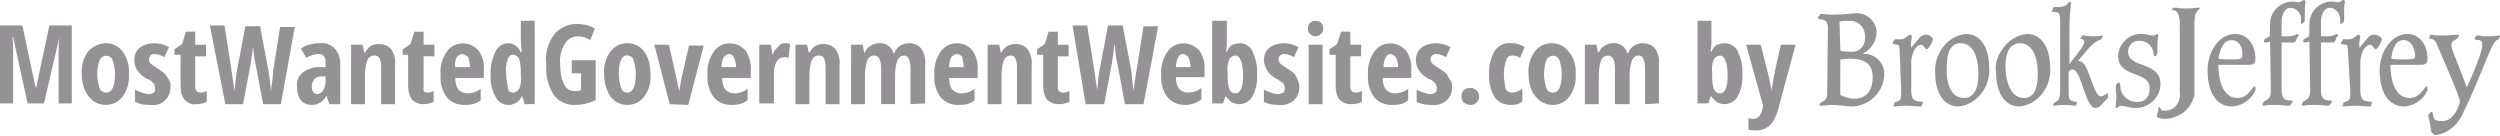
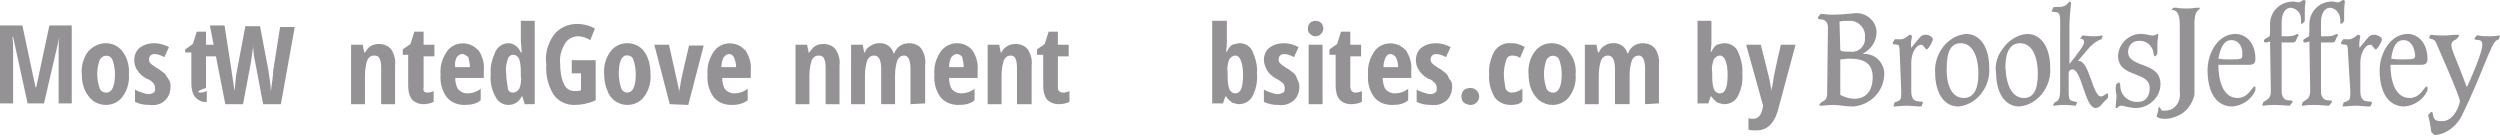
<svg xmlns="http://www.w3.org/2000/svg" version="1.1" id="Layer_1" x="0px" y="0px" viewBox="0 0 324 17.6" style="enable-background:new 0 0 324 17.6;" xml:space="preserve">
  <style type="text/css">
	.st0{fill:#949294;}
</style>
  <g>
    <path class="st0" d="M3.6,13.5L1.7,4.8H1.6c0.1,0.6,0.1,1.2,0.1,1.8v6.8H0V3.3h2.9l1.7,8h0.1l1.7-8h2.9v10.1H7.6V6.6   c0-0.6,0-1.2,0.1-1.8l0,0l-2,8.6H3.6z" />
    <path class="st0" d="M16.7,9.6c0.1,1-0.2,2.1-0.8,2.9c-0.5,0.7-1.3,1.1-2.2,1.1c-0.6,0-1.1-0.2-1.6-0.5c-0.5-0.4-0.8-0.8-1.1-1.4   c-0.3-0.7-0.4-1.4-0.4-2.1c-0.1-1,0.2-2.1,0.8-2.9C12,6,12.9,5.6,13.7,5.6c0.9,0,1.7,0.4,2.2,1.1C16.5,7.5,16.8,8.6,16.7,9.6z    M12.6,9.6c0,0.6,0.1,1.2,0.3,1.8c0.1,0.4,0.5,0.6,0.9,0.6c0.7,0,1.1-0.8,1.1-2.4c0-0.6-0.1-1.2-0.3-1.8c-0.2-0.5-0.7-0.7-1.2-0.5   c-0.2,0.1-0.4,0.3-0.5,0.5C12.7,8.4,12.6,9,12.6,9.6z" />
    <path class="st0" d="M22.1,11.2c0,0.7-0.2,1.3-0.7,1.8c-0.5,0.5-1.2,0.7-2,0.6c-0.7,0-1.3-0.1-1.9-0.4v-1.6   c0.3,0.2,0.6,0.3,0.9,0.4c0.3,0.1,0.6,0.2,0.9,0.2c0.2,0,0.5-0.1,0.6-0.2c0.2-0.1,0.2-0.3,0.2-0.6c0-0.2-0.1-0.5-0.2-0.6   c-0.3-0.3-0.5-0.5-0.9-0.6c-0.5-0.3-0.9-0.6-1.2-1.1c-0.3-0.4-0.4-0.9-0.4-1.3c0-0.6,0.2-1.2,0.7-1.6c0.5-0.4,1.2-0.6,1.9-0.6   c0.7,0,1.3,0.2,1.9,0.5l-0.6,1.3c-0.4-0.2-0.8-0.4-1.3-0.4c-0.2,0-0.4,0.1-0.5,0.2c-0.1,0.1-0.2,0.3-0.2,0.5c0,0.2,0.1,0.4,0.2,0.5   c0.2,0.2,0.5,0.4,0.8,0.6c0.4,0.2,0.7,0.5,1,0.7c0.2,0.2,0.3,0.4,0.5,0.7C22.1,10.6,22.1,10.9,22.1,11.2z" />
-     <path class="st0" d="M26,12c0.3,0,0.6-0.1,0.8-0.2v1.4c-0.4,0.2-0.9,0.3-1.4,0.3c-0.6,0.1-1.1-0.2-1.5-0.6   c-0.4-0.5-0.5-1.2-0.5-1.8v-4h-0.8V6.4l1-0.7l0.5-1.6h1.2v1.7h1.4v1.5h-1.4v4.1C25.4,11.8,25.6,12,26,12z" />
+     <path class="st0" d="M26,12c0.3,0,0.6-0.1,0.8-0.2v1.4c-0.6,0.1-1.1-0.2-1.5-0.6   c-0.4-0.5-0.5-1.2-0.5-1.8v-4h-0.8V6.4l1-0.7l0.5-1.6h1.2v1.7h1.4v1.5h-1.4v4.1C25.4,11.8,25.6,12,26,12z" />
    <path class="st0" d="M36.4,13.5h-2.3l-1-5.3c-0.2-0.8-0.3-1.7-0.3-2.6l0,0.5l-0.3,2.1l-1,5.3h-2.3L27.2,3.3h1.9L30,9.1   c0.1,0.6,0.2,1.5,0.4,2.7c0.1-1.2,0.2-2.1,0.3-2.6l1.1-5.8h1.9l1.1,5.8c0.1,0.9,0.3,1.7,0.3,2.7c0.2-1.4,0.3-2.3,0.3-2.7l0.9-5.7   h1.9L36.4,13.5z" />
-     <path class="st0" d="M42.7,13.5l-0.4-1.1l0,0c-0.2,0.4-0.5,0.7-0.8,0.9c-0.3,0.2-0.7,0.3-1.1,0.3c-0.5,0-1.1-0.2-1.4-0.6   c-0.4-0.5-0.5-1.1-0.5-1.8c-0.1-0.7,0.2-1.3,0.7-1.8c0.6-0.4,1.3-0.7,2-0.7h1V8.1c0-0.7-0.3-1.1-0.9-1.1c-0.6,0-1.1,0.2-1.6,0.5   L39,6.3c0.7-0.5,1.6-0.7,2.5-0.7c0.7-0.1,1.4,0.2,1.9,0.7c0.5,0.6,0.7,1.3,0.7,2v5.2L42.7,13.5z M41.1,12.2c0.3,0,0.6-0.2,0.8-0.5   c0.2-0.4,0.3-0.8,0.3-1.2V9.9h-0.6c-0.3,0-0.7,0.1-0.9,0.4c-0.2,0.3-0.3,0.6-0.3,1C40.4,11.8,40.7,12.2,41.1,12.2z" />
    <path class="st0" d="M49.4,13.5V8.9c0-0.4,0-0.9-0.2-1.3c-0.1-0.3-0.4-0.4-0.7-0.4c-0.4,0-0.7,0.2-0.9,0.6c-0.2,0.6-0.3,1.3-0.3,2   v3.7h-1.8V5.8H47l0.2,1h0.1c0.2-0.3,0.4-0.6,0.7-0.8c0.3-0.2,0.7-0.3,1.1-0.3c0.6,0,1.2,0.2,1.6,0.7c0.4,0.6,0.6,1.4,0.5,2.1v5   L49.4,13.5z" />
    <path class="st0" d="M55.4,12c0.3,0,0.6-0.1,0.8-0.2v1.4c-0.4,0.2-0.9,0.3-1.3,0.3c-0.6,0-1.1-0.2-1.5-0.6   c-0.4-0.5-0.5-1.2-0.5-1.8v-4h-0.7V6.4l1-0.7l0.5-1.6h1.2v1.7h1.4v1.5h-1.4v4.1C54.8,11.8,55,12,55.4,12z" />
    <path class="st0" d="M60.2,13.6c-0.9,0-1.7-0.3-2.3-1c-0.6-0.8-0.9-1.9-0.8-2.9c-0.1-1.1,0.2-2.1,0.8-3c0.8-1.2,2.5-1.4,3.6-0.6   c0.2,0.1,0.3,0.3,0.5,0.4c0.5,0.7,0.8,1.7,0.7,2.6v1h-3.7c0,0.5,0.1,1.1,0.4,1.5c0.3,0.3,0.7,0.5,1.1,0.5c0.7,0,1.3-0.2,1.8-0.6   v1.5C61.7,13.5,60.9,13.6,60.2,13.6z M59.9,7c-0.3,0-0.5,0.2-0.7,0.4C59,7.8,58.9,8.3,59,8.7h1.9c0-0.4-0.1-0.9-0.2-1.3   C60.4,7.2,60.2,7,59.9,7z" />
    <path class="st0" d="M65.9,13.6c-0.7,0-1.4-0.4-1.7-1.1c-0.5-0.9-0.7-1.9-0.6-2.9c-0.1-1,0.2-2,0.6-2.9c0.3-0.6,0.9-1.1,1.7-1.1   c0.3,0,0.6,0.1,0.9,0.3c0.3,0.2,0.5,0.5,0.7,0.9h0.1c0-0.7-0.1-1.2-0.1-1.5V2.7h1.8v10.8H68l-0.3-1h-0.1   C67.3,13.2,66.6,13.6,65.9,13.6z M66.5,12c0.3,0,0.6-0.2,0.8-0.5c0.2-0.5,0.3-1.1,0.2-1.7V9.6c0-0.6,0-1.3-0.2-1.9   c-0.1-0.3-0.4-0.6-0.8-0.6c-0.3,0-0.6,0.2-0.7,0.6c-0.2,0.6-0.3,1.2-0.2,1.8c0,0.6,0.1,1.2,0.2,1.8C65.8,11.8,66.1,12,66.5,12z" />
    <path class="st0" d="M74.1,7.8h3.1V13c-0.9,0.4-1.8,0.6-2.8,0.6c-1.1,0-2.1-0.5-2.7-1.4c-0.7-1.2-1-2.5-0.9-3.9   C70.6,7,71,5.6,71.8,4.5c0.7-0.9,1.8-1.4,3-1.4c0.8,0,1.6,0.2,2.3,0.6l-0.6,1.5c-0.5-0.3-1-0.5-1.6-0.5c-0.7,0-1.4,0.4-1.7,1   c-0.5,0.8-0.7,1.7-0.6,2.6c0,0.9,0.1,1.8,0.5,2.6c0.2,0.5,0.7,0.9,1.3,0.9c0.3,0,0.6,0,0.9-0.1V9.5h-1.2V7.8z" />
    <path class="st0" d="M84.3,9.6c0.1,1-0.2,2.1-0.8,2.9c-0.5,0.7-1.3,1.1-2.2,1.1c-0.6,0-1.1-0.2-1.6-0.5c-0.5-0.4-0.8-0.8-1-1.4   c-0.3-0.7-0.4-1.4-0.4-2.1c-0.1-1,0.2-2.1,0.8-2.9c0.5-0.7,1.3-1.1,2.2-1.1c0.9,0,1.7,0.4,2.2,1.1C84.1,7.5,84.3,8.6,84.3,9.6z    M80.2,9.6c0,0.6,0.1,1.2,0.3,1.8c0.1,0.4,0.5,0.6,0.8,0.6c0.7,0,1.1-0.8,1.1-2.4c0-0.6-0.1-1.2-0.3-1.8C82,7.3,81.5,7.1,81,7.2   c-0.2,0.1-0.4,0.3-0.5,0.5C80.2,8.4,80.2,9,80.2,9.6z" />
    <path class="st0" d="M86.8,13.5l-2-7.7h1.9l1,4.5c0.1,0.3,0.1,0.6,0.2,0.9c0.1,0.4,0.1,0.7,0.1,0.9l0,0c0-0.2,0-0.4,0.1-0.6   c0-0.3,0.1-0.5,0.1-0.7s0.4-1.9,1.1-4.9h1.9l-2,7.7L86.8,13.5z" />
    <path class="st0" d="M94.8,13.6c-0.9,0-1.7-0.3-2.3-1c-0.6-0.8-0.9-1.9-0.8-2.9c-0.1-1.1,0.2-2.1,0.8-3c0.8-1.2,2.5-1.4,3.6-0.6   c0.2,0.1,0.3,0.3,0.5,0.4c0.5,0.8,0.8,1.7,0.7,2.6v1h-3.7c0,0.5,0.1,1.1,0.4,1.5c0.3,0.3,0.7,0.5,1.1,0.5c0.7,0,1.3-0.2,1.8-0.6   v1.5C96.2,13.5,95.5,13.6,94.8,13.6z M94.5,7c-0.3,0-0.5,0.2-0.7,0.4c-0.2,0.4-0.3,0.8-0.3,1.3h1.9c0-0.4-0.1-0.9-0.3-1.3   C95,7.2,94.8,7,94.5,7z" />
-     <path class="st0" d="M101.7,5.6c0.2,0,0.5,0,0.7,0.1l-0.2,1.8c-0.2,0-0.3-0.1-0.5-0.1c-0.4,0-0.8,0.2-1,0.5c-0.3,0.5-0.4,1-0.4,1.5   v4h-1.9V5.8h1.5l0.2,1.2h0.1c0.1-0.4,0.4-0.7,0.7-1C101.1,5.7,101.4,5.6,101.7,5.6z" />
    <path class="st0" d="M107,13.5V8.9c0-0.4,0-0.9-0.2-1.3c-0.1-0.3-0.4-0.4-0.7-0.4c-0.4,0-0.7,0.2-0.9,0.6c-0.2,0.6-0.3,1.3-0.3,2   v3.7h-1.8V5.8h1.5l0.2,1h0.1c0.2-0.3,0.4-0.6,0.7-0.8c0.3-0.2,0.7-0.3,1.1-0.3c0.6,0,1.2,0.2,1.6,0.7c0.4,0.6,0.6,1.4,0.5,2.1v5   L107,13.5z" />
    <path class="st0" d="M118,13.5V8.9c0-1.1-0.3-1.7-0.8-1.7c-0.4,0-0.7,0.2-0.9,0.6c-0.2,0.6-0.3,1.3-0.3,1.9v3.8h-1.8V8.9   c0-1.1-0.3-1.7-0.9-1.7c-0.4,0-0.7,0.2-0.9,0.6c-0.2,0.6-0.3,1.3-0.3,2v3.7h-1.8V5.8h1.5l0.2,1h0.1c0.1-0.4,0.4-0.7,0.8-0.9   c0.3-0.2,0.6-0.3,1-0.3c0.9-0.1,1.7,0.5,1.9,1.3h0.1c0.3-0.8,1-1.3,1.9-1.3c0.6,0,1.2,0.2,1.6,0.7c0.4,0.6,0.6,1.4,0.5,2.1v5   L118,13.5z" />
    <path class="st0" d="M124.2,13.6c-0.9,0-1.7-0.3-2.3-1c-0.6-0.8-0.9-1.9-0.8-2.9c-0.1-1.1,0.2-2.1,0.8-3c0.5-0.7,1.3-1.1,2.1-1.1   c0.8,0,1.5,0.3,2,0.9c0.5,0.7,0.8,1.7,0.7,2.6v1H123c0,0.5,0.1,1.1,0.4,1.5c0.3,0.3,0.7,0.5,1.1,0.5c0.7,0,1.3-0.2,1.8-0.6v1.5   C125.7,13.5,125,13.6,124.2,13.6z M124,7c-0.3,0-0.5,0.2-0.7,0.4c-0.2,0.4-0.3,0.8-0.3,1.3h1.9c0-0.4-0.1-0.9-0.2-1.3   C124.6,7.2,124.3,7,124,7z" />
    <path class="st0" d="M131.8,13.5V8.9c0-0.4,0-0.9-0.2-1.3c-0.1-0.3-0.4-0.4-0.6-0.4c-0.4,0-0.7,0.2-0.9,0.6c-0.2,0.6-0.3,1.3-0.3,2   v3.7h-1.8V5.8h1.5l0.2,1h0.1c0.1-0.3,0.4-0.6,0.7-0.8c0.3-0.2,0.7-0.3,1.1-0.3c0.6,0,1.2,0.2,1.6,0.7c0.4,0.6,0.6,1.4,0.5,2.1v5   L131.8,13.5z" />
    <path class="st0" d="M137.8,12c0.3,0,0.6-0.1,0.8-0.2v1.4c-0.4,0.2-0.9,0.3-1.4,0.3c-0.6,0-1.1-0.2-1.5-0.6   c-0.4-0.5-0.5-1.2-0.5-1.8v-4h-0.8V6.4l1-0.7l0.5-1.6h1.2v1.7h1.4v1.5h-1.4v4.1C137.1,11.8,137.4,12,137.8,12z" />
-     <path class="st0" d="M148.2,13.5h-2.4l-1-5.3c-0.2-0.8-0.3-1.7-0.3-2.6l-0.1,0.5l-0.3,2.1l-1,5.3h-2.4L139,3.3h1.9l0.9,5.7   c0.1,0.6,0.2,1.5,0.4,2.7c0.1-1.2,0.2-2.1,0.3-2.6l1.1-5.8h1.9l1.1,5.8c0.1,0.9,0.2,1.7,0.3,2.7c0.2-1.4,0.3-2.3,0.4-2.7l0.9-5.7   h1.9L148.2,13.5z" />
-     <path class="st0" d="M153.6,13.6c-0.9,0-1.7-0.3-2.3-1c-0.6-0.8-0.9-1.9-0.8-2.9c-0.1-1.1,0.2-2.1,0.8-3c0.8-1.2,2.5-1.4,3.6-0.6   c0.2,0.1,0.3,0.3,0.5,0.4c0.5,0.7,0.8,1.6,0.7,2.5v1h-3.7c0,0.5,0.1,1.1,0.4,1.5c0.3,0.3,0.7,0.5,1.1,0.5c0.7,0,1.3-0.2,1.8-0.6   v1.5C155,13.4,154.3,13.6,153.6,13.6z M153.3,7c-0.3,0-0.5,0.2-0.6,0.4c-0.2,0.4-0.3,0.8-0.3,1.3h1.9c0-0.4-0.1-0.9-0.3-1.3   C153.8,7.2,153.6,7,153.3,7z" />
    <path class="st0" d="M160.7,5.6c0.7,0,1.3,0.4,1.6,1c0.4,0.9,0.7,1.9,0.6,2.9c0.1,1-0.1,2.1-0.6,3c-0.3,0.6-1,1-1.7,1   c-0.3,0-0.6-0.1-0.9-0.2c-0.3-0.2-0.6-0.5-0.8-0.8h-0.1l-0.3,0.9h-1.4V2.7h1.9v2.5c0,0.1,0,0.2,0,0.3s0,0.5-0.1,1.2h0.1   c0.2-0.4,0.4-0.7,0.7-0.9C160.1,5.7,160.4,5.6,160.7,5.6z M160.1,7.2c-0.3,0-0.6,0.2-0.8,0.5c-0.2,0.6-0.3,1.1-0.2,1.7v0.2   c0,0.6,0,1.3,0.2,1.9c0.1,0.3,0.4,0.6,0.8,0.6c0.7,0,1-0.8,1-2.4S160.7,7.2,160.1,7.2z" />
    <path class="st0" d="M168.4,11.2c0,0.7-0.2,1.3-0.7,1.8c-0.6,0.5-1.3,0.7-2,0.6c-0.7,0-1.3-0.1-1.9-0.4v-1.6   c0.3,0.2,0.6,0.3,0.9,0.4c0.3,0.1,0.6,0.2,0.9,0.2c0.2,0,0.5-0.1,0.7-0.2c0.2-0.1,0.2-0.4,0.2-0.6c0-0.2-0.1-0.5-0.2-0.6   c-0.3-0.2-0.6-0.5-0.9-0.6c-0.5-0.3-0.9-0.6-1.2-1.1c-0.2-0.4-0.4-0.9-0.4-1.3c0-0.6,0.2-1.2,0.7-1.6c0.5-0.4,1.2-0.6,1.9-0.6   c0.7,0,1.3,0.2,1.9,0.5l-0.6,1.3c-0.4-0.2-0.8-0.4-1.3-0.4c-0.2,0-0.4,0.1-0.5,0.2c-0.1,0.1-0.2,0.3-0.2,0.5c0,0.2,0.1,0.4,0.2,0.5   c0.2,0.2,0.5,0.4,0.8,0.6c0.4,0.2,0.7,0.5,1,0.7c0.2,0.2,0.3,0.4,0.4,0.7C168.3,10.6,168.4,10.9,168.4,11.2z" />
    <path class="st0" d="M169.5,3.7c0-0.6,0.4-1,1-1s1,0.4,1,1c0,0.3-0.1,0.5-0.3,0.7c-0.2,0.2-0.4,0.3-0.7,0.3c-0.3,0-0.5-0.1-0.7-0.3   C169.6,4.3,169.5,4,169.5,3.7z M171.4,13.5h-1.8V5.8h1.8V13.5z" />
    <path class="st0" d="M175.7,12c0.3,0,0.6-0.1,0.8-0.2v1.4c-0.4,0.2-0.9,0.3-1.4,0.3c-0.6,0-1.1-0.2-1.5-0.6   c-0.4-0.5-0.5-1.2-0.5-1.8v-4h-0.8V6.4l1-0.7l0.5-1.6h1.2v1.7h1.4v1.5h-1.4v4.1C175.1,11.8,175.3,12,175.7,12z" />
    <path class="st0" d="M180.4,13.6c-0.9,0-1.7-0.3-2.3-1c-0.6-0.8-0.9-1.9-0.8-2.9c-0.1-1.1,0.2-2.1,0.8-3c0.8-1.2,2.5-1.4,3.6-0.6   c0.2,0.1,0.3,0.3,0.5,0.4c0.5,0.8,0.8,1.7,0.7,2.6v1h-3.7c0,0.5,0.1,1.1,0.4,1.5c0.3,0.3,0.7,0.5,1.1,0.5c0.7,0,1.3-0.2,1.8-0.6   v1.5C181.9,13.5,181.2,13.6,180.4,13.6z M180.2,7c-0.3,0-0.5,0.2-0.6,0.4c-0.2,0.4-0.3,0.8-0.3,1.3h1.9c0-0.4-0.1-0.9-0.3-1.3   C180.7,7.2,180.5,7,180.2,7z" />
    <path class="st0" d="M188.2,11.2c0,0.7-0.2,1.3-0.7,1.8c-0.6,0.5-1.3,0.7-2,0.6c-0.7,0-1.3-0.1-1.9-0.4v-1.6   c0.3,0.2,0.6,0.3,0.9,0.4c0.3,0.1,0.6,0.2,0.9,0.2c0.2,0,0.5-0.1,0.6-0.2c0.2-0.1,0.2-0.3,0.2-0.6c0-0.2-0.1-0.5-0.2-0.6   c-0.3-0.3-0.5-0.5-0.9-0.6c-0.5-0.3-0.9-0.6-1.2-1.1c-0.3-0.4-0.4-0.9-0.4-1.3c0-0.6,0.2-1.2,0.7-1.6c0.5-0.4,1.2-0.6,1.9-0.6   c0.7,0,1.3,0.2,1.9,0.5l-0.6,1.3c-0.4-0.2-0.8-0.4-1.3-0.4c-0.2,0-0.4,0.1-0.5,0.2c-0.1,0.1-0.2,0.3-0.2,0.5c0,0.2,0.1,0.4,0.2,0.5   c0.2,0.2,0.5,0.4,0.8,0.6c0.4,0.2,0.7,0.5,1,0.7c0.2,0.2,0.3,0.4,0.4,0.7C188.2,10.6,188.2,10.9,188.2,11.2z" />
    <path class="st0" d="M189.4,12.5c0-0.3,0.1-0.6,0.3-0.8c0.2-0.2,0.5-0.3,0.9-0.3c0.6,0,1.1,0.5,1.1,1.1c0,0.6-0.5,1.1-1.1,1.1   c0,0,0,0,0,0c-0.3,0-0.6-0.1-0.9-0.3C189.5,13.1,189.4,12.8,189.4,12.5z" />
    <path class="st0" d="M195.8,13.6c-0.8,0-1.6-0.3-2.1-1c-0.5-0.9-0.8-1.9-0.7-3c-0.1-1,0.2-2.1,0.7-3c0.5-0.7,1.3-1.1,2.1-1   c0.3,0,0.6,0,0.9,0.1c0.3,0.1,0.6,0.2,0.9,0.4L197,7.5c-0.3-0.2-0.6-0.3-1-0.3c-0.4,0-0.7,0.2-0.8,0.6c-0.2,0.6-0.3,1.2-0.3,1.8   c0,0.6,0.1,1.2,0.2,1.8c0.1,0.4,0.5,0.6,0.8,0.6c0.5,0,1-0.2,1.4-0.5v1.6C197,13.5,196.4,13.6,195.8,13.6z" />
    <path class="st0" d="M204.2,9.6c0.1,1-0.2,2.1-0.8,2.9c-0.5,0.7-1.3,1.1-2.2,1.1c-0.6,0-1.1-0.2-1.6-0.5c-0.5-0.4-0.8-0.8-1.1-1.4   c-0.3-0.7-0.4-1.4-0.4-2.1c-0.1-1,0.2-2.1,0.8-2.9c0.5-0.7,1.3-1.1,2.2-1.1c0.9,0,1.7,0.4,2.2,1.1C204,7.5,204.3,8.6,204.2,9.6z    M200.1,9.6c0,0.6,0.1,1.2,0.3,1.8c0.1,0.4,0.5,0.6,0.9,0.6c0.7,0,1.1-0.8,1.1-2.4c0-0.6-0.1-1.2-0.3-1.8c-0.2-0.5-0.7-0.7-1.2-0.5   c-0.2,0.1-0.4,0.3-0.5,0.5C200.2,8.4,200.1,9,200.1,9.6z" />
    <path class="st0" d="M213.2,13.5V8.9c0-1.1-0.3-1.7-0.8-1.7c-0.4,0-0.7,0.2-0.9,0.6c-0.2,0.6-0.3,1.3-0.3,1.9v3.8h-1.9V8.9   c0-1.1-0.3-1.7-0.9-1.7c-0.4,0-0.7,0.2-0.9,0.6c-0.2,0.6-0.3,1.3-0.3,2v3.7h-1.8V5.8h1.5l0.2,1h0.1c0.2-0.4,0.4-0.7,0.8-0.9   c0.3-0.2,0.6-0.3,1-0.3c0.9-0.1,1.7,0.5,1.9,1.3h0.1c0.3-0.8,1-1.3,1.9-1.3c0.6,0,1.2,0.2,1.6,0.7c0.4,0.6,0.6,1.4,0.5,2.1v5   L213.2,13.5z" />
    <path class="st0" d="M223.5,5.6c0.7,0,1.4,0.4,1.7,1c0.4,0.9,0.7,1.9,0.6,2.9c0.1,1-0.1,2.1-0.6,3c-0.3,0.6-1,1-1.7,1   c-0.3,0-0.6-0.1-0.9-0.2c-0.3-0.2-0.6-0.5-0.8-0.8h-0.1l-0.3,0.9H220V2.7h1.8v2.8c0,0.1,0,0.5-0.1,1.2h0.1c0.2-0.4,0.4-0.7,0.7-0.9   C222.9,5.7,223.2,5.6,223.5,5.6z M222.9,7.2c-0.3,0-0.6,0.2-0.8,0.5c-0.2,0.6-0.3,1.1-0.2,1.7v0.2c0,0.6,0,1.3,0.2,1.9   c0.1,0.3,0.4,0.6,0.8,0.6c0.7,0,1-0.8,1-2.4S223.5,7.2,222.9,7.2z" />
    <path class="st0" d="M226.3,5.8h1.9l1.1,4.4c0.1,0.5,0.2,1.1,0.3,1.6l0,0c0-0.2,0-0.4,0.1-0.6c0-0.3,0.1-0.5,0.1-0.7s0.3-1.7,1-4.7   h1.9l-2.2,8.2c-0.2,0.8-0.5,1.6-1.1,2.2c-0.5,0.5-1.1,0.7-1.8,0.7c-0.3,0-0.7,0-1-0.1v-1.5c0.2,0.1,0.4,0.1,0.6,0.1   c0.6,0,1-0.4,1.2-1.2l0.1-0.5L226.3,5.8z" />
  </g>
  <g>
    <g>
      <path class="st0" d="M236.9,3.6c0-0.7-0.3-1.1-1.1-1.1c-0.1,0-0.2-0.1-0.2-0.2c0,0,0,0,0,0c0-0.1,0.1-0.2,0.2-0.3s0.1-0.2,0.2-0.2    c0.4,0,0.7,0.1,1.6,0.1c1.4,0,2.6-0.2,3-0.2c1.4,0,2.6,1.1,2.6,2.5c0,1.1-0.7,2.2-1.7,2.7V7c1.4-0.1,2.6,1,2.7,2.4    c0,0.1,0,0.2,0,0.3c-0.1,2.2-1.8,3.9-4,4.1c-1.1,0-1.8-0.2-2.7-0.2c-0.6,0-1.1,0.1-1.4,0.1s-0.3,0-0.3-0.1s0.1-0.2,0.2-0.3    s0.2-0.1,0.3-0.2c0.3-0.1,0.5-0.4,0.5-1L236.9,3.6z M238.5,6.4c0,0.2,0.1,0.3,1.4,0.3c0.9,0.1,1.7-0.6,1.8-1.5c0-0.1,0-0.3,0-0.4    c0.1-1.1-0.8-2.1-1.9-2.1c-0.1,0-0.2,0-0.4,0c-0.3,0-0.7,0-1,0.1L238.5,6.4z M238.5,12.3c0.6,0.3,1.2,0.5,1.8,0.5    c1.6,0,2.4-1.1,2.4-2.8s-1-2.4-3-2.4c-0.4,0-0.8,0.1-1.2,0.1L238.5,12.3z" />
      <path class="st0" d="M246.2,6.8c0-0.8-0.1-1-0.3-1c-0.5-0.1-0.6,0-0.6-0.2s0.1-0.2,0.2-0.4s0.2-0.1,0.8-0.1s1.1-0.6,1.2-0.6    s0.3,0.1,0.3,0.2c-0.1,0.5-0.2,1-0.1,1.5c1.1-1.3,1.2-1.7,1.9-1.7c0.4,0,0.9,0.3,0.9,0.6s-0.6,1.3-0.8,1.3s-0.4-0.6-0.7-0.6    c-0.8,0-1.3,1.3-1.3,2.3v3.7c0,0.9,0.3,1.2,0.7,1.3s0.8,0,0.8,0.2s-0.1,0.2-0.1,0.3s-0.1,0.2-0.2,0.2c-0.6,0-1.2-0.1-1.8-0.1    s-1.3,0.1-1.6,0.1c-0.1,0-0.1,0-0.1-0.1s0.1-0.1,0.1-0.3s0.1-0.1,0.5-0.3s0.4-0.4,0.4-1.3L246.2,6.8z" />
      <path class="st0" d="M251.6,6.4c0.7-1.1,1.9-1.9,3.2-2c2,0,3,2,3,4.3c0.1,1.1-0.2,2.2-0.8,3.1c-0.7,1.1-1.9,1.9-3.2,2    c-2,0-3-2-3-4.3C250.7,8.5,251,7.3,251.6,6.4z M254.5,12.7c1.2,0,1.9-1,1.9-3.1c0-2.4-0.8-4-2.3-4c-1.2,0-1.8,1-1.8,3.1    C252.2,11.1,253,12.7,254.5,12.7z" />
      <path class="st0" d="M259.5,6.4c0.7-1.1,1.9-1.9,3.2-2c2,0,3,2,3,4.3c0.1,1.1-0.2,2.2-0.8,3.1c-0.7,1.1-1.9,1.9-3.2,2    c-2,0-3-2-3-4.3C258.5,8.5,258.8,7.3,259.5,6.4z M262.3,12.7c1.2,0,1.8-1,1.8-3.1c0-2.4-0.8-4-2.3-4c-1.2,0-1.9,1-1.9,3.1    C260,11.1,260.8,12.7,262.3,12.7L262.3,12.7z" />
      <path class="st0" d="M268.2,8.3c1.5-1.9,1.9-2.5,1.9-2.8c0-0.6-0.5-0.4-0.5-0.5s0.2-0.2,0.2-0.3s0.1-0.1,0.2-0.1s0.8,0.1,1.2,0.1    c0.4,0,0.8,0,1.2-0.1c0.1,0,0.1,0,0.1,0.1s-0.1,0.1-0.1,0.3s-0.7,0-2,1.6l-1.1,1.3l0,0h0.1c1.4,0,1.8,4.6,2.9,4.6    c0.3,0,0.7-0.4,0.8-0.4s0.1,0.1,0.1,0.2c0,0.1,0,0.2,0,0.3c0,0.2-0.4,0.4-0.7,0.8s-0.6,0.6-0.9,0.6c-1.4,0-1.8-5-3-5    c-0.3,0-0.5,0.2-0.5,0.5v2.4c0,0.9,0.1,1.1,0.5,1.2s0.6,0.1,0.6,0.2s-0.1,0.1-0.1,0.2s-0.1,0.2-0.1,0.2c-0.3,0-0.7-0.1-1.5-0.1    s-1,0.1-1.3,0.1c-0.1,0-0.1,0-0.1-0.1s0.1-0.1,0.1-0.2s0.1-0.1,0.4-0.3s0.4-0.6,0.4-1.8V2.8c0-0.8-0.1-1.1-0.4-1.2    c-0.5-0.1-0.7,0-0.7-0.2c0.1-0.1,0.1-0.3,0.2-0.4c0-0.1,0.1-0.1,0.8-0.1c1,0,1.2-0.7,1.3-0.7c0.1,0,0.3,0.2,0.2,0.3    c-0.1,1-0.2,1.9-0.2,2.9L268.2,8.3z" />
      <path class="st0" d="M274.5,7.2c0.1-1.6,1.5-2.9,3.1-2.8c0.5,0,1,0.2,1.4,0.2s0.5-0.2,0.6-0.2s0.1,0,0.1,0.2    c0,0.3-0.1,0.5-0.1,1.2c0,0.5,0,0.7,0,1c0,0.2-0.2,0.5-0.3,0.5s-0.2-0.2-0.2-0.4c-0.1-1-1-1.7-1.9-1.6c0,0,0,0-0.1,0    c-0.7,0-1.3,0.6-1.3,1.4c0,0,0,0,0,0c0,2.2,4.2,1.2,4.2,4.2c0,1.7-1.5,3.1-3.2,3.1c0,0,0,0,0,0c-0.8,0-1.5-0.3-1.9-0.3    s-0.4,0.3-0.6,0.3s-0.1-0.1-0.1-0.2c0-0.4,0.1-0.9,0.1-1.4c0-0.2-0.1-0.5-0.1-0.8s0-0.6,0.1-0.7s0.2-0.2,0.3-0.2s0.2,0.1,0.2,0.6    c0.1,1.2,1.2,2,2.3,1.9c0,0,0,0,0.1,0c0.8,0,1.4-0.7,1.4-1.7C278.7,9.1,274.5,10.2,274.5,7.2z" />
    </g>
    <g>
      <path class="st0" d="M285.1,1v0.1c0,0-0.1,0.1-0.1,0.1l-0.1,0.1c-0.5,0.4-0.5,1.3-0.5,1.8v9.2c-0.3,1.3-1.2,2.4-2.4,2.8    c-0.5,0.2-0.9,0.3-1.4,0.3c-0.9,0-1.1-0.3-1.1-0.3l0,0c0-0.1,0.1-0.2,0.1-0.4l0.1-0.3l0-0.2c0,0,0.1-0.4,0.1-0.4    c0.1,0.1,0.2,0.3,0.3,0.4v0.1l0,0c0.6,0.1,1.3,0,1.7-0.4c0.6-0.5,0.8-1.3,0.7-2V3.5c0-0.9,0-2.2-1-2.2c-0.1,0-0.1,0-0.1,0    c0,0,0.1-0.1,0.1-0.1l0.1-0.1c0-0.1,0.1-0.1,0.2-0.1h0.3c0.4,0.1,0.8,0.1,1.2,0.1c0.4,0,0.8,0,1.3-0.1h0.4h0.1    C285.1,0.9,285.1,1,285.1,1z" />
      <path class="st0" d="M287.5,8.4c0,1.6,0.4,4.3,2.5,4.3c1.4,0,1.9-1.5,2.2-1.5c0.1,0,0.1,0.1,0.1,0.1s0,0.2,0,0.4    c-0.5,1.2-1.7,2-3,2.1c-1.9,0-3.2-1.6-3.2-4.7c0-2.3,1.4-4.7,3.6-4.7c1.5,0,2.6,1.3,2.6,3.2c0,0.6-0.2,0.8-0.9,0.8L287.5,8.4z     M289.2,5.2c-0.9,0-1.4,0.8-1.7,2.4c0.5,0.1,1.1,0.1,1.6,0.1c1.5,0,1.5-0.1,1.5-0.6C290.7,6.2,290.2,5.2,289.2,5.2z" />
      <path class="st0" d="M294.2,5.4c-0.2,0-0.3,0.1-0.5,0.1c-0.2,0-0.3,0-0.3-0.2s0.2-0.3,0.6-0.5c0.2-0.1,0.2-0.1,0.2-1.7    c0-1.6,1.3-2.9,3-2.9c0,0,0,0,0,0c0.3,0,0.4,0.1,0.7,0.1s0.5-0.3,0.7-0.3c0.1,0,0.2,0.1,0.2,0.2c0,0,0,0,0,0    c-0.1,0.6-0.1,1.1-0.1,1.7c0,0.4,0,0.6,0,0.8c-0.1,0.2-0.2,0.3-0.4,0.4c-0.1,0-0.1-0.2-0.1-0.5c0.1-0.8-0.5-1.5-1.3-1.6    c-0.7,0-1.2,0.7-1.2,1.9v1.8h0.9c0.4,0,0.8-0.1,1.1-0.3c0.1,0,0.2,0.1,0.2,0.2s-0.2,0.2-0.2,0.3c-0.1,0.3-0.2,0.6-0.5,0.6h-1.5    v6.3c0,0.7,0.3,1.2,0.9,1.2s0.5,0.1,0.5,0.2s-0.1,0.2-0.2,0.3s-0.1,0.2-0.2,0.2c-0.5,0-0.9-0.1-1.9-0.1c-0.5,0-0.9,0-1.4,0.1    c-0.1,0-0.2,0-0.2-0.1s0.1-0.2,0.1-0.3s0.1-0.1,0.4-0.3c0.4-0.3,0.6-0.4,0.6-1.3L294.2,5.4z" />
      <path class="st0" d="M299.3,5.4c-0.2,0-0.3,0.1-0.5,0.1c-0.2,0-0.3,0-0.3-0.2s0.2-0.3,0.6-0.5c0.2-0.1,0.2-0.1,0.2-1.7    c0-1.6,1.3-2.9,2.9-2.9c0,0,0,0,0.1,0c0.3,0,0.4,0.1,0.7,0.1s0.5-0.3,0.7-0.3c0.1,0,0.2,0.1,0.2,0.2c0,0,0,0,0,0    c-0.1,0.6-0.1,1.1-0.1,1.7c0,0.4,0,0.6,0,0.8c-0.1,0.2-0.2,0.3-0.4,0.4c-0.1,0-0.1-0.2-0.1-0.5c0-0.8-0.5-1.5-1.3-1.6    c-0.7,0-1.2,0.7-1.2,1.9v1.8h0.9c0.4,0,0.8-0.1,1.1-0.3c0.1,0,0.2,0.1,0.2,0.2s-0.2,0.2-0.2,0.3c-0.1,0.3-0.2,0.6-0.5,0.6h-1.5    v6.3c0,0.7,0.3,1.2,0.9,1.2s0.5,0.1,0.5,0.2s-0.1,0.2-0.2,0.3s-0.1,0.2-0.2,0.2c-0.5,0-0.9-0.1-1.9-0.1c-0.5,0-0.9,0-1.4,0.1    c-0.1,0-0.2,0-0.2-0.1s0.1-0.2,0.1-0.3s0.1-0.1,0.4-0.3s0.6-0.4,0.6-1.3L299.3,5.4z" />
      <path class="st0" d="M304.3,6.8c0-0.8-0.1-1-0.3-1c-0.5-0.1-0.6,0-0.6-0.2s0.1-0.2,0.2-0.4s0.2-0.1,0.8-0.1s1.1-0.6,1.2-0.6    s0.3,0.1,0.3,0.2c-0.1,0.5-0.2,1-0.1,1.5c1.1-1.3,1.2-1.7,1.9-1.7c0.4,0,1,0.3,1,0.6s-0.6,1.3-0.8,1.3s-0.4-0.6-0.7-0.6    c-0.8,0-1.3,1.3-1.3,2.3v3.7c0,0.9,0.3,1.2,0.7,1.3s0.8,0,0.8,0.2s-0.1,0.2-0.1,0.3s-0.1,0.2-0.2,0.2c-0.6,0-1.2-0.1-1.8-0.1    s-1.3,0.1-1.6,0.1c-0.1,0-0.1,0-0.1-0.1s0.1-0.1,0.1-0.3s0.1-0.1,0.5-0.3s0.4-0.4,0.4-1.3L304.3,6.8z" />
      <path class="st0" d="M309.8,8.4c0,1.6,0.4,4.3,2.5,4.3c1.4,0,1.9-1.5,2.2-1.5c0.1,0,0.1,0.1,0.1,0.1s0,0.2,0,0.4    c-0.5,1.2-1.7,2-3,2.1c-1.9,0-3.2-1.6-3.2-4.7c0-2.3,1.5-4.7,3.6-4.7c1.5,0,2.6,1.3,2.6,3.2c0,0.6-0.2,0.8-0.9,0.8L309.8,8.4z     M311.5,5.2c-0.9,0-1.4,0.8-1.6,2.4c0.5,0.1,1.1,0.1,1.6,0.1c1.5,0,1.5-0.1,1.5-0.6C312.9,6.2,312.5,5.2,311.5,5.2z" />
      <path class="st0" d="M320.7,5c0-0.1,0.1-0.1,0.2-0.3s0.2-0.1,0.3-0.1c0.5,0.1,1,0.1,1.5,0.1c0.7,0,1-0.1,1.2-0.1    c0.1,0,0.1,0,0.1,0.1s-0.1,0.1-0.1,0.2s0,0.2-0.3,0.3c-0.8,0.4-1.8,4.2-4.6,9.9c-0.7,1.3-2,2.3-3.4,2.4c-0.1,0-0.2-0.1-0.3-0.2    c0-0.1-0.1,0-0.2-0.2c-0.1-0.7-0.2-1.4-0.4-2.1c0-0.2,0.1-0.2,0.2-0.3s0.1-0.2,0.2-0.2s0.2,0.1,0.2,0.3c0.1,0.7,0.3,0.9,1.2,0.9    c1.6,0,2.3-2.2,2.3-2.6c0-0.6-2.8-6.9-3.1-7.6c-0.1-0.2-0.2-0.3-0.4-0.4c-0.3-0.1-0.5-0.1-0.5-0.2s0.1-0.1,0.1-0.2    s0.1-0.2,0.2-0.2c0.6,0.1,1.1,0.1,1.7,0.1c0.6,0,1.1-0.1,1.6-0.1c0.1,0,0.3,0,0.3,0.1s-0.1,0.2-0.2,0.3s-0.1,0.2-0.4,0.3    c-0.2,0.1-0.4,0.3-0.4,0.6c0,0.7,0.4,1.2,2,5.5c0.5-1,2-4.5,2-5.4C321.8,4.8,320.7,5.4,320.7,5z" />
    </g>
  </g>
</svg>